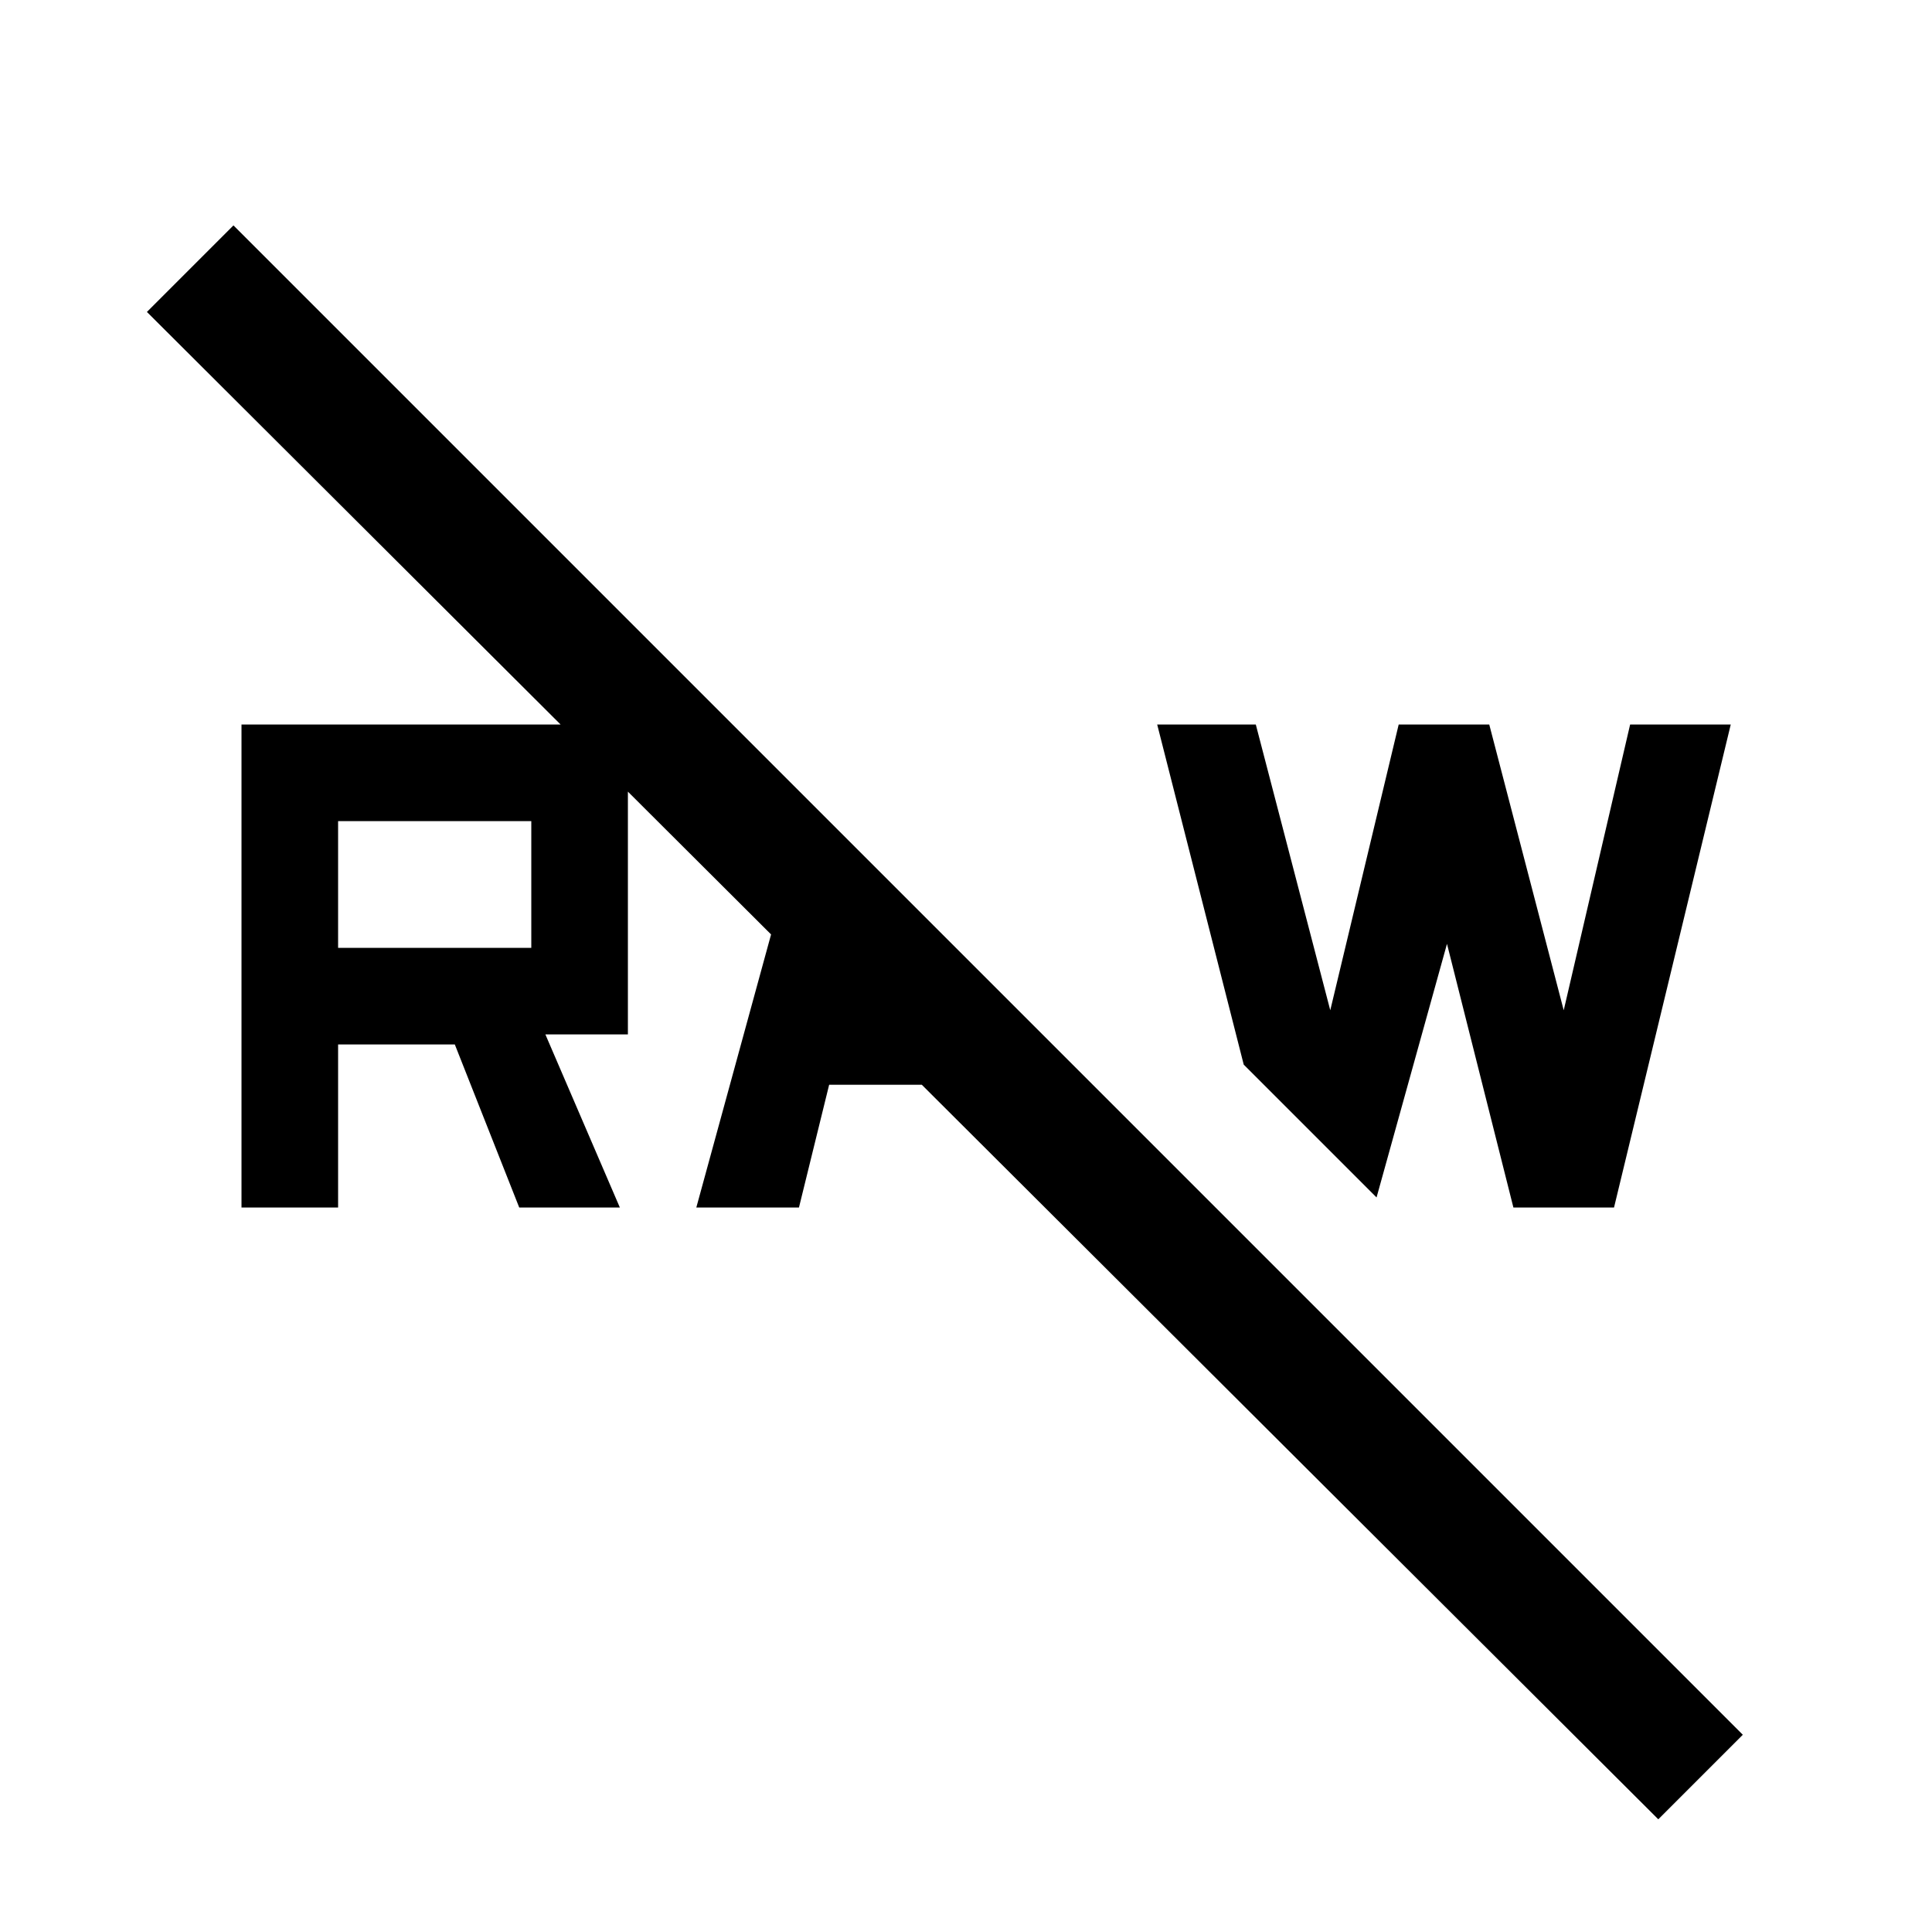
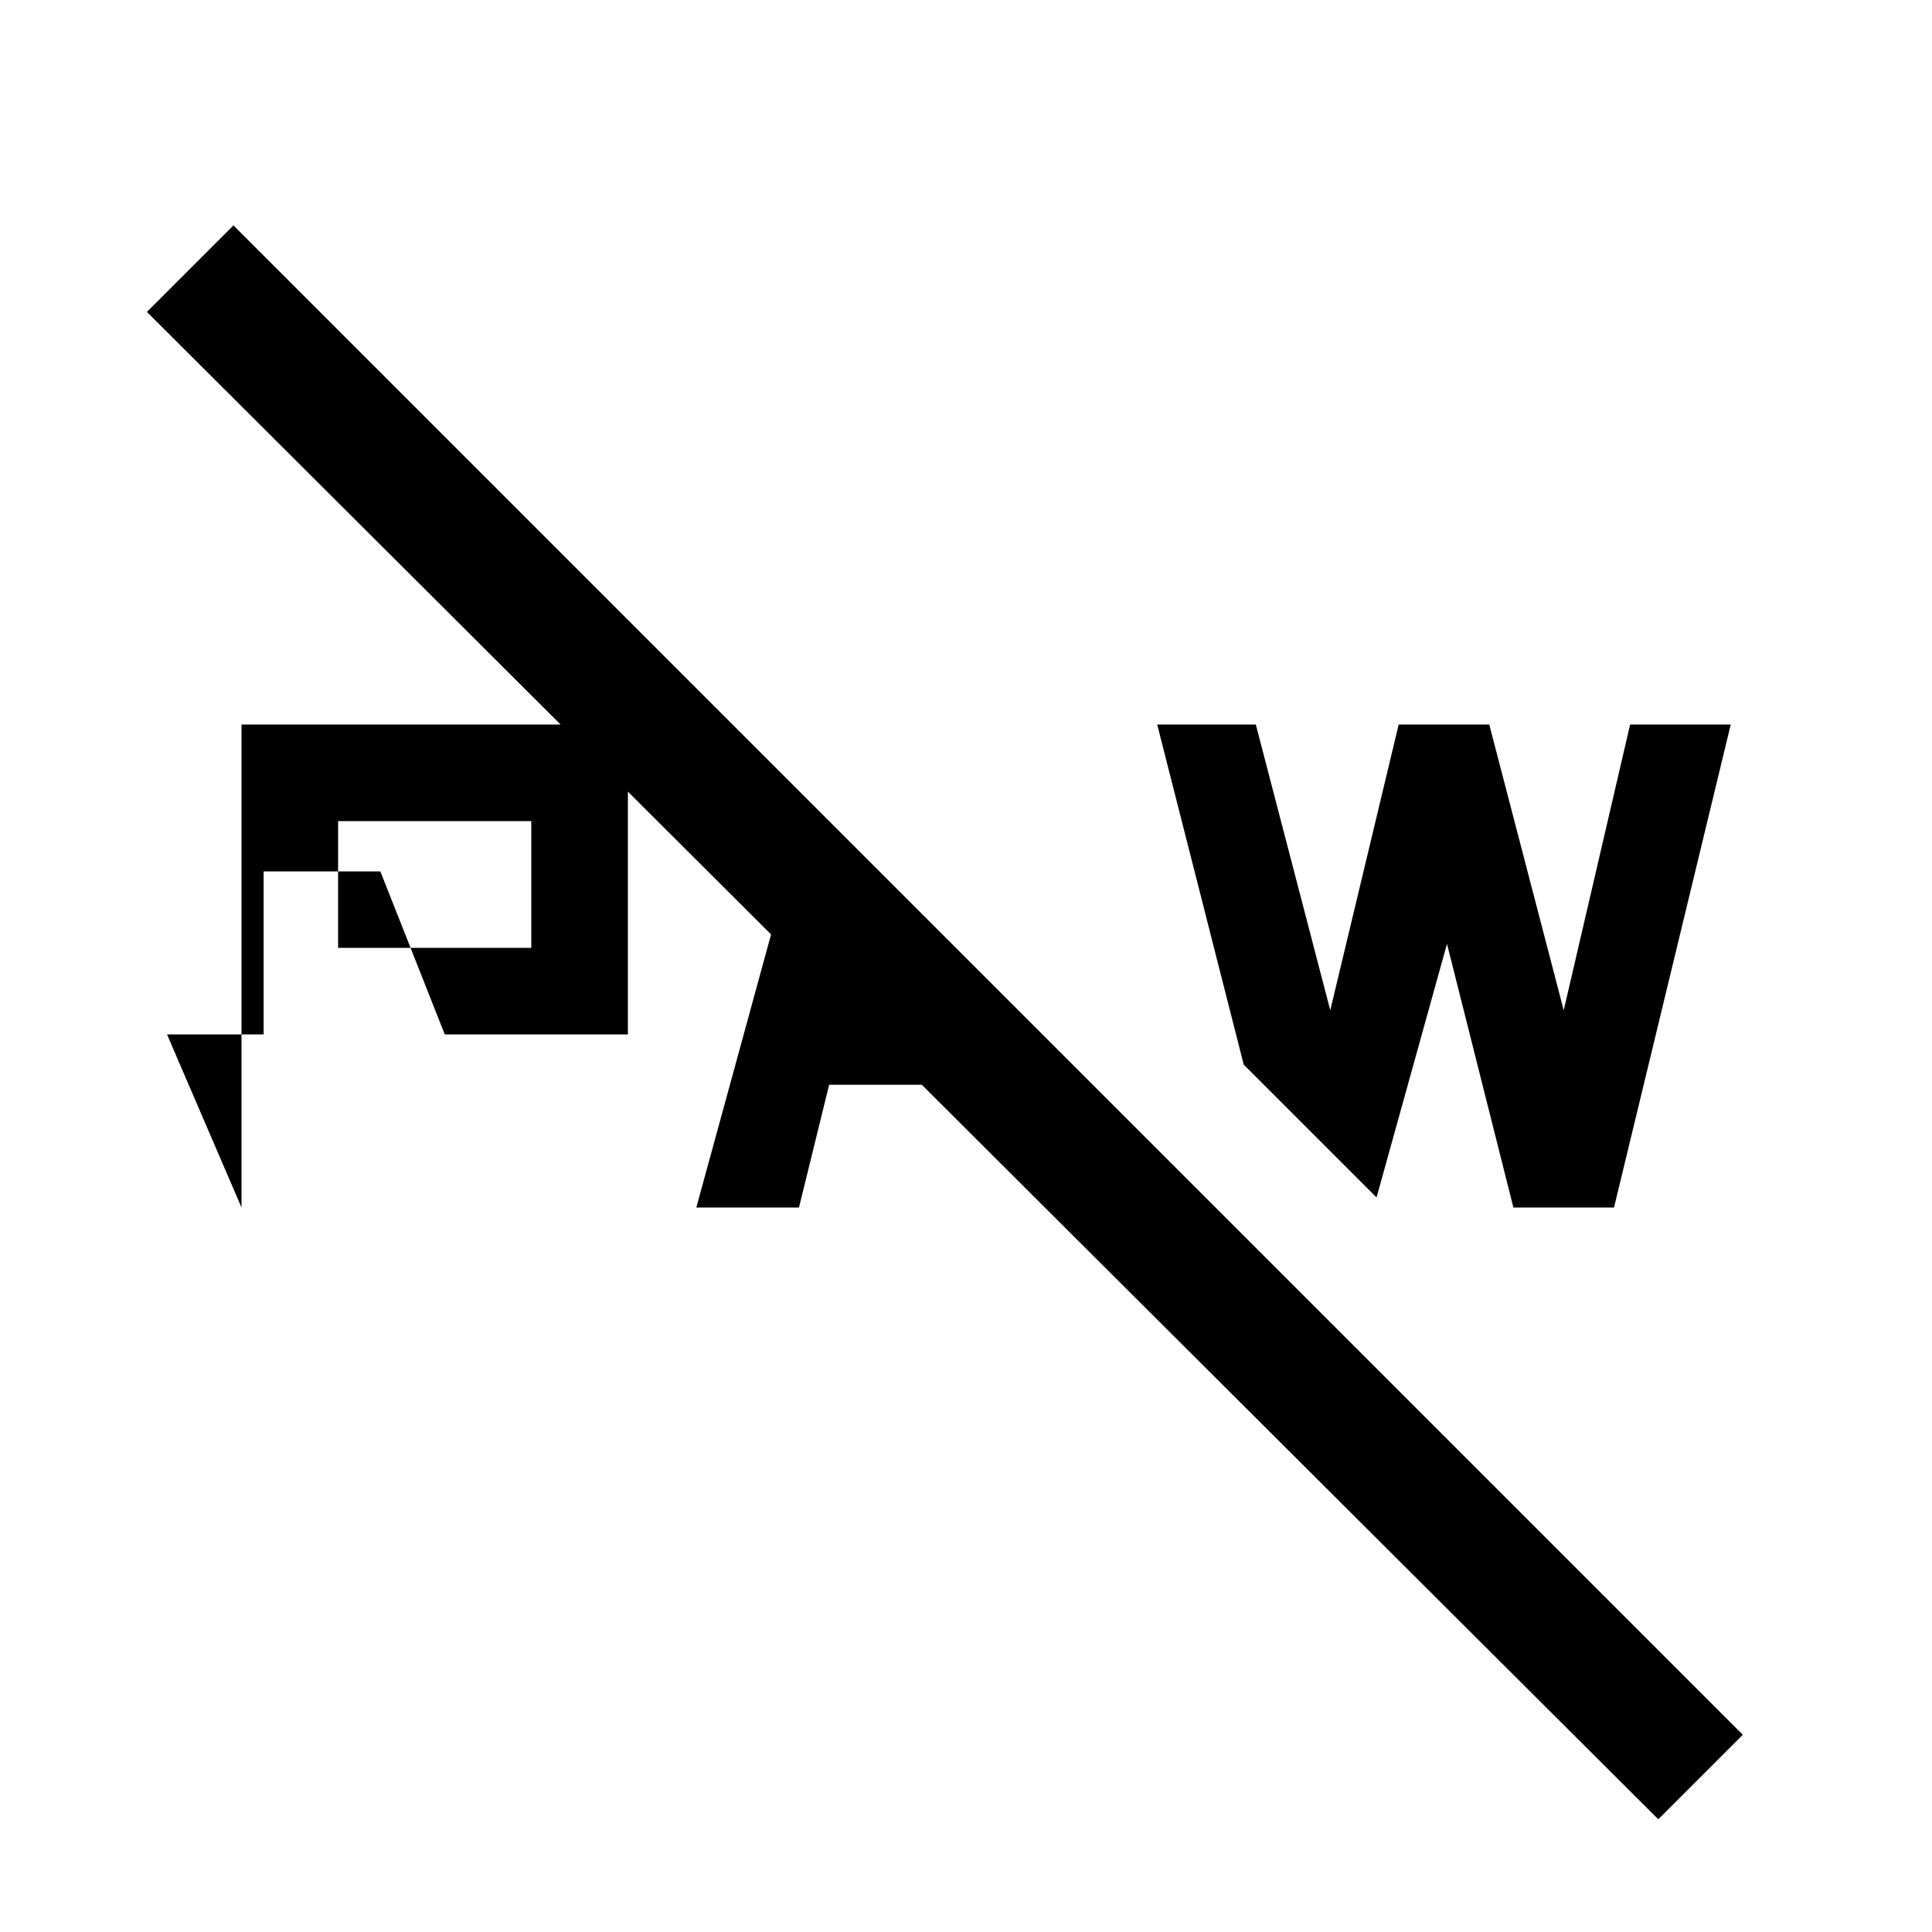
<svg xmlns="http://www.w3.org/2000/svg" width="48" height="48" viewBox="0 -960 960 960">
-   <path d="M824-56 73-805l43-43L866-98l-42 42Zm-72-304-33-131-35 126-66-66-43-169h49l37 142 34-142h45l37 142 33-142h50l-58 240h-50Zm-406 0 49-179 39 39-8 31h39l48 48H412l-15 61h-51Zm-226 0v-240h192v154h-41l37 86h-50l-32-81h-58v81h-48Zm48-129h96v-63h-96v63Z" />
+   <path d="M824-56 73-805l43-43L866-98l-42 42Zm-72-304-33-131-35 126-66-66-43-169h49l37 142 34-142h45l37 142 33-142h50l-58 240h-50Zm-406 0 49-179 39 39-8 31h39l48 48H412l-15 61h-51Zm-226 0v-240h192v154h-41h-50l-32-81h-58v81h-48Zm48-129h96v-63h-96v63Z" />
</svg>